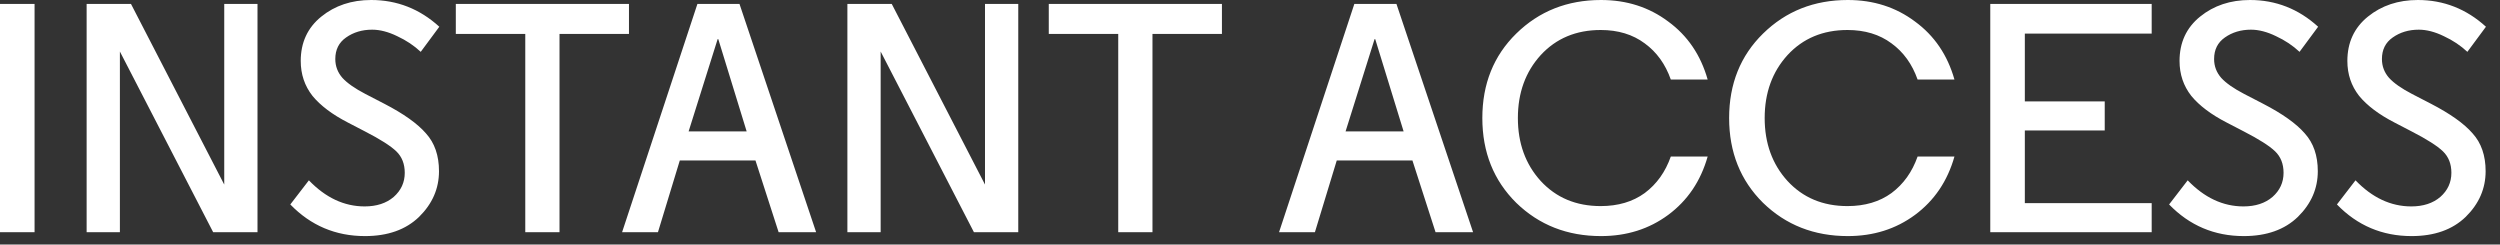
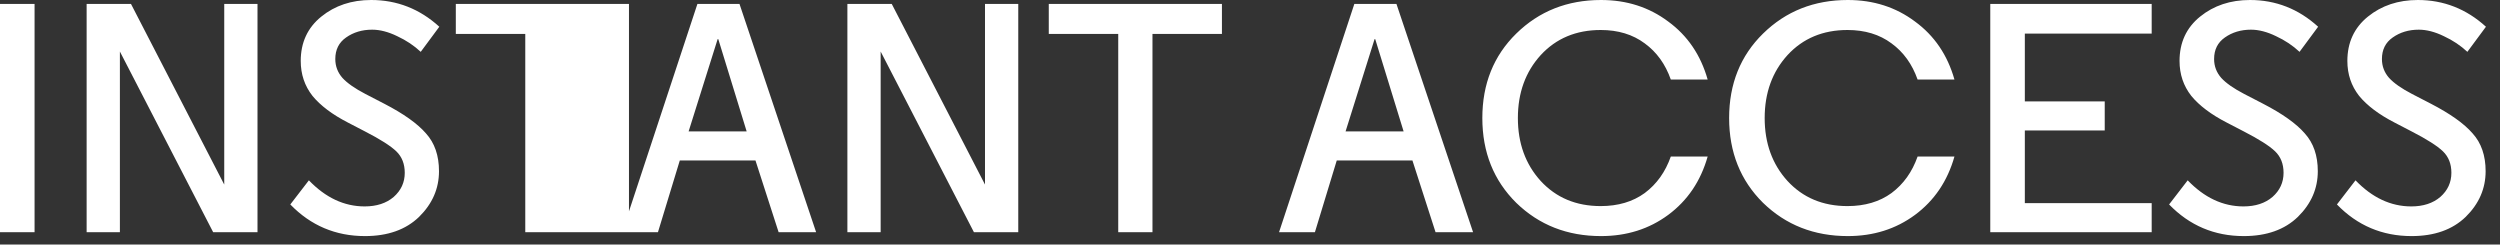
<svg xmlns="http://www.w3.org/2000/svg" width="92" height="9" viewBox="0 0 92 9" fill="none">
  <rect x="0" y="0" width="92" height="9" fill="#333333" stroke="none" />
-   <path d="M3.91304e-05 8.544V0.144H1.272V8.544H3.91304e-05ZM4.412 1.896V8.544H3.188V0.144H4.82L8.252 6.792V0.144H9.476V8.544H7.844L4.412 1.896ZM16.167 0.984L15.483 1.908C15.235 1.676 14.947 1.484 14.619 1.332C14.291 1.172 13.983 1.092 13.695 1.092C13.327 1.092 13.007 1.188 12.735 1.38C12.471 1.564 12.339 1.828 12.339 2.172C12.339 2.436 12.427 2.668 12.603 2.868C12.779 3.06 13.059 3.256 13.443 3.456L14.139 3.816C14.851 4.184 15.363 4.548 15.675 4.908C15.995 5.26 16.155 5.724 16.155 6.3C16.155 6.94 15.911 7.5 15.423 7.98C14.935 8.452 14.271 8.688 13.431 8.688C12.351 8.688 11.435 8.3 10.683 7.524L11.367 6.636C11.983 7.276 12.667 7.596 13.419 7.596C13.859 7.596 14.215 7.48 14.487 7.248C14.759 7.008 14.895 6.712 14.895 6.36C14.895 6.032 14.791 5.768 14.583 5.568C14.375 5.368 13.991 5.124 13.431 4.836L12.807 4.512C12.231 4.216 11.795 3.888 11.499 3.528C11.211 3.16 11.067 2.732 11.067 2.244C11.067 1.564 11.319 1.02 11.823 0.612C12.327 0.204 12.939 -5.48363e-05 13.659 -5.48363e-05C14.611 -5.48363e-05 15.447 0.328 16.167 0.984ZM16.774 0.144H23.146V1.248H20.59V8.544H19.33V1.248H16.774V0.144ZM27.213 0.144L30.033 8.544H28.653L27.801 5.904H25.017L24.213 8.544H22.893L25.665 0.144H27.213ZM27.477 4.836L26.433 1.44H26.409L25.341 4.836H27.477ZM32.408 1.896V8.544H31.184V0.144H32.816L36.248 6.792V0.144H37.472V8.544H35.84L32.408 1.896ZM38.595 0.144H44.967V1.248H42.411V8.544H41.151V1.248H38.595V0.144ZM51.389 0.144L54.209 8.544H52.828L51.977 5.904H49.193L48.389 8.544H47.069L49.84 0.144H51.389ZM51.653 4.836L50.608 1.44H50.584L49.517 4.836H51.653ZM56.698 2.028C56.138 2.644 55.858 3.416 55.858 4.344C55.858 5.272 56.138 6.044 56.698 6.66C57.266 7.276 58.002 7.584 58.906 7.584C59.546 7.584 60.086 7.424 60.526 7.104C60.966 6.776 61.286 6.328 61.486 5.76H62.842C62.586 6.664 62.102 7.38 61.39 7.908C60.686 8.428 59.862 8.688 58.918 8.688C57.678 8.688 56.638 8.28 55.798 7.464C54.966 6.64 54.55 5.6 54.55 4.344C54.55 3.088 54.966 2.052 55.798 1.236C56.638 0.412 57.678 -5.48363e-05 58.918 -5.48363e-05C59.862 -5.48363e-05 60.686 0.264 61.39 0.792C62.102 1.312 62.586 2.024 62.842 2.928H61.486C61.286 2.36 60.966 1.916 60.526 1.596C60.086 1.268 59.546 1.104 58.906 1.104C58.002 1.104 57.266 1.412 56.698 2.028ZM65.78 2.028C65.22 2.644 64.94 3.416 64.94 4.344C64.94 5.272 65.22 6.044 65.78 6.66C66.348 7.276 67.084 7.584 67.988 7.584C68.628 7.584 69.168 7.424 69.608 7.104C70.048 6.776 70.368 6.328 70.568 5.76H71.924C71.668 6.664 71.184 7.38 70.472 7.908C69.768 8.428 68.944 8.688 68 8.688C66.76 8.688 65.72 8.28 64.88 7.464C64.048 6.64 63.632 5.6 63.632 4.344C63.632 3.088 64.048 2.052 64.88 1.236C65.72 0.412 66.76 -5.48363e-05 68 -5.48363e-05C68.944 -5.48363e-05 69.768 0.264 70.472 0.792C71.184 1.312 71.668 2.024 71.924 2.928H70.568C70.368 2.36 70.048 1.916 69.608 1.596C69.168 1.268 68.628 1.104 67.988 1.104C67.084 1.104 66.348 1.412 65.78 2.028ZM79.182 0.144V1.236H74.514V3.732H77.454V4.8H74.514V7.476H79.182V8.544H73.242V0.144H79.182ZM85.307 0.984L84.623 1.908C84.375 1.676 84.087 1.484 83.759 1.332C83.431 1.172 83.123 1.092 82.835 1.092C82.467 1.092 82.147 1.188 81.875 1.38C81.611 1.564 81.479 1.828 81.479 2.172C81.479 2.436 81.567 2.668 81.743 2.868C81.919 3.06 82.199 3.256 82.583 3.456L83.279 3.816C83.991 4.184 84.503 4.548 84.815 4.908C85.135 5.26 85.295 5.724 85.295 6.3C85.295 6.94 85.051 7.5 84.563 7.98C84.075 8.452 83.411 8.688 82.571 8.688C81.491 8.688 80.575 8.3 79.823 7.524L80.507 6.636C81.123 7.276 81.807 7.596 82.559 7.596C82.999 7.596 83.355 7.48 83.627 7.248C83.899 7.008 84.035 6.712 84.035 6.36C84.035 6.032 83.931 5.768 83.723 5.568C83.515 5.368 83.131 5.124 82.571 4.836L81.947 4.512C81.371 4.216 80.935 3.888 80.639 3.528C80.351 3.16 80.207 2.732 80.207 2.244C80.207 1.564 80.459 1.02 80.963 0.612C81.467 0.204 82.079 -5.48363e-05 82.799 -5.48363e-05C83.751 -5.48363e-05 84.587 0.328 85.307 0.984ZM91.483 0.984L90.799 1.908C90.551 1.676 90.263 1.484 89.935 1.332C89.607 1.172 89.299 1.092 89.011 1.092C88.643 1.092 88.323 1.188 88.051 1.38C87.787 1.564 87.655 1.828 87.655 2.172C87.655 2.436 87.743 2.668 87.919 2.868C88.095 3.06 88.375 3.256 88.759 3.456L89.455 3.816C90.167 4.184 90.679 4.548 90.991 4.908C91.311 5.26 91.471 5.724 91.471 6.3C91.471 6.94 91.227 7.5 90.739 7.98C90.251 8.452 89.587 8.688 88.747 8.688C87.667 8.688 86.751 8.3 85.999 7.524L86.683 6.636C87.299 7.276 87.983 7.596 88.735 7.596C89.175 7.596 89.531 7.48 89.803 7.248C90.075 7.008 90.211 6.712 90.211 6.36C90.211 6.032 90.107 5.768 89.899 5.568C89.691 5.368 89.307 5.124 88.747 4.836L88.123 4.512C87.547 4.216 87.111 3.888 86.815 3.528C86.527 3.16 86.383 2.732 86.383 2.244C86.383 1.564 86.635 1.02 87.139 0.612C87.643 0.204 88.255 -5.48363e-05 88.975 -5.48363e-05C89.927 -5.48363e-05 90.763 0.328 91.483 0.984Z" fill="white" />
+   <path d="M3.91304e-05 8.544V0.144H1.272V8.544H3.91304e-05ZM4.412 1.896V8.544H3.188V0.144H4.82L8.252 6.792V0.144H9.476V8.544H7.844L4.412 1.896ZM16.167 0.984L15.483 1.908C15.235 1.676 14.947 1.484 14.619 1.332C14.291 1.172 13.983 1.092 13.695 1.092C13.327 1.092 13.007 1.188 12.735 1.38C12.471 1.564 12.339 1.828 12.339 2.172C12.339 2.436 12.427 2.668 12.603 2.868C12.779 3.06 13.059 3.256 13.443 3.456L14.139 3.816C14.851 4.184 15.363 4.548 15.675 4.908C15.995 5.26 16.155 5.724 16.155 6.3C16.155 6.94 15.911 7.5 15.423 7.98C14.935 8.452 14.271 8.688 13.431 8.688C12.351 8.688 11.435 8.3 10.683 7.524L11.367 6.636C11.983 7.276 12.667 7.596 13.419 7.596C13.859 7.596 14.215 7.48 14.487 7.248C14.759 7.008 14.895 6.712 14.895 6.36C14.895 6.032 14.791 5.768 14.583 5.568C14.375 5.368 13.991 5.124 13.431 4.836L12.807 4.512C12.231 4.216 11.795 3.888 11.499 3.528C11.211 3.16 11.067 2.732 11.067 2.244C11.067 1.564 11.319 1.02 11.823 0.612C12.327 0.204 12.939 -5.48363e-05 13.659 -5.48363e-05C14.611 -5.48363e-05 15.447 0.328 16.167 0.984ZM16.774 0.144H23.146V1.248V8.544H19.33V1.248H16.774V0.144ZM27.213 0.144L30.033 8.544H28.653L27.801 5.904H25.017L24.213 8.544H22.893L25.665 0.144H27.213ZM27.477 4.836L26.433 1.44H26.409L25.341 4.836H27.477ZM32.408 1.896V8.544H31.184V0.144H32.816L36.248 6.792V0.144H37.472V8.544H35.84L32.408 1.896ZM38.595 0.144H44.967V1.248H42.411V8.544H41.151V1.248H38.595V0.144ZM51.389 0.144L54.209 8.544H52.828L51.977 5.904H49.193L48.389 8.544H47.069L49.84 0.144H51.389ZM51.653 4.836L50.608 1.44H50.584L49.517 4.836H51.653ZM56.698 2.028C56.138 2.644 55.858 3.416 55.858 4.344C55.858 5.272 56.138 6.044 56.698 6.66C57.266 7.276 58.002 7.584 58.906 7.584C59.546 7.584 60.086 7.424 60.526 7.104C60.966 6.776 61.286 6.328 61.486 5.76H62.842C62.586 6.664 62.102 7.38 61.39 7.908C60.686 8.428 59.862 8.688 58.918 8.688C57.678 8.688 56.638 8.28 55.798 7.464C54.966 6.64 54.55 5.6 54.55 4.344C54.55 3.088 54.966 2.052 55.798 1.236C56.638 0.412 57.678 -5.48363e-05 58.918 -5.48363e-05C59.862 -5.48363e-05 60.686 0.264 61.39 0.792C62.102 1.312 62.586 2.024 62.842 2.928H61.486C61.286 2.36 60.966 1.916 60.526 1.596C60.086 1.268 59.546 1.104 58.906 1.104C58.002 1.104 57.266 1.412 56.698 2.028ZM65.78 2.028C65.22 2.644 64.94 3.416 64.94 4.344C64.94 5.272 65.22 6.044 65.78 6.66C66.348 7.276 67.084 7.584 67.988 7.584C68.628 7.584 69.168 7.424 69.608 7.104C70.048 6.776 70.368 6.328 70.568 5.76H71.924C71.668 6.664 71.184 7.38 70.472 7.908C69.768 8.428 68.944 8.688 68 8.688C66.76 8.688 65.72 8.28 64.88 7.464C64.048 6.64 63.632 5.6 63.632 4.344C63.632 3.088 64.048 2.052 64.88 1.236C65.72 0.412 66.76 -5.48363e-05 68 -5.48363e-05C68.944 -5.48363e-05 69.768 0.264 70.472 0.792C71.184 1.312 71.668 2.024 71.924 2.928H70.568C70.368 2.36 70.048 1.916 69.608 1.596C69.168 1.268 68.628 1.104 67.988 1.104C67.084 1.104 66.348 1.412 65.78 2.028ZM79.182 0.144V1.236H74.514V3.732H77.454V4.8H74.514V7.476H79.182V8.544H73.242V0.144H79.182ZM85.307 0.984L84.623 1.908C84.375 1.676 84.087 1.484 83.759 1.332C83.431 1.172 83.123 1.092 82.835 1.092C82.467 1.092 82.147 1.188 81.875 1.38C81.611 1.564 81.479 1.828 81.479 2.172C81.479 2.436 81.567 2.668 81.743 2.868C81.919 3.06 82.199 3.256 82.583 3.456L83.279 3.816C83.991 4.184 84.503 4.548 84.815 4.908C85.135 5.26 85.295 5.724 85.295 6.3C85.295 6.94 85.051 7.5 84.563 7.98C84.075 8.452 83.411 8.688 82.571 8.688C81.491 8.688 80.575 8.3 79.823 7.524L80.507 6.636C81.123 7.276 81.807 7.596 82.559 7.596C82.999 7.596 83.355 7.48 83.627 7.248C83.899 7.008 84.035 6.712 84.035 6.36C84.035 6.032 83.931 5.768 83.723 5.568C83.515 5.368 83.131 5.124 82.571 4.836L81.947 4.512C81.371 4.216 80.935 3.888 80.639 3.528C80.351 3.16 80.207 2.732 80.207 2.244C80.207 1.564 80.459 1.02 80.963 0.612C81.467 0.204 82.079 -5.48363e-05 82.799 -5.48363e-05C83.751 -5.48363e-05 84.587 0.328 85.307 0.984ZM91.483 0.984L90.799 1.908C90.551 1.676 90.263 1.484 89.935 1.332C89.607 1.172 89.299 1.092 89.011 1.092C88.643 1.092 88.323 1.188 88.051 1.38C87.787 1.564 87.655 1.828 87.655 2.172C87.655 2.436 87.743 2.668 87.919 2.868C88.095 3.06 88.375 3.256 88.759 3.456L89.455 3.816C90.167 4.184 90.679 4.548 90.991 4.908C91.311 5.26 91.471 5.724 91.471 6.3C91.471 6.94 91.227 7.5 90.739 7.98C90.251 8.452 89.587 8.688 88.747 8.688C87.667 8.688 86.751 8.3 85.999 7.524L86.683 6.636C87.299 7.276 87.983 7.596 88.735 7.596C89.175 7.596 89.531 7.48 89.803 7.248C90.075 7.008 90.211 6.712 90.211 6.36C90.211 6.032 90.107 5.768 89.899 5.568C89.691 5.368 89.307 5.124 88.747 4.836L88.123 4.512C87.547 4.216 87.111 3.888 86.815 3.528C86.527 3.16 86.383 2.732 86.383 2.244C86.383 1.564 86.635 1.02 87.139 0.612C87.643 0.204 88.255 -5.48363e-05 88.975 -5.48363e-05C89.927 -5.48363e-05 90.763 0.328 91.483 0.984Z" fill="white" />
</svg>